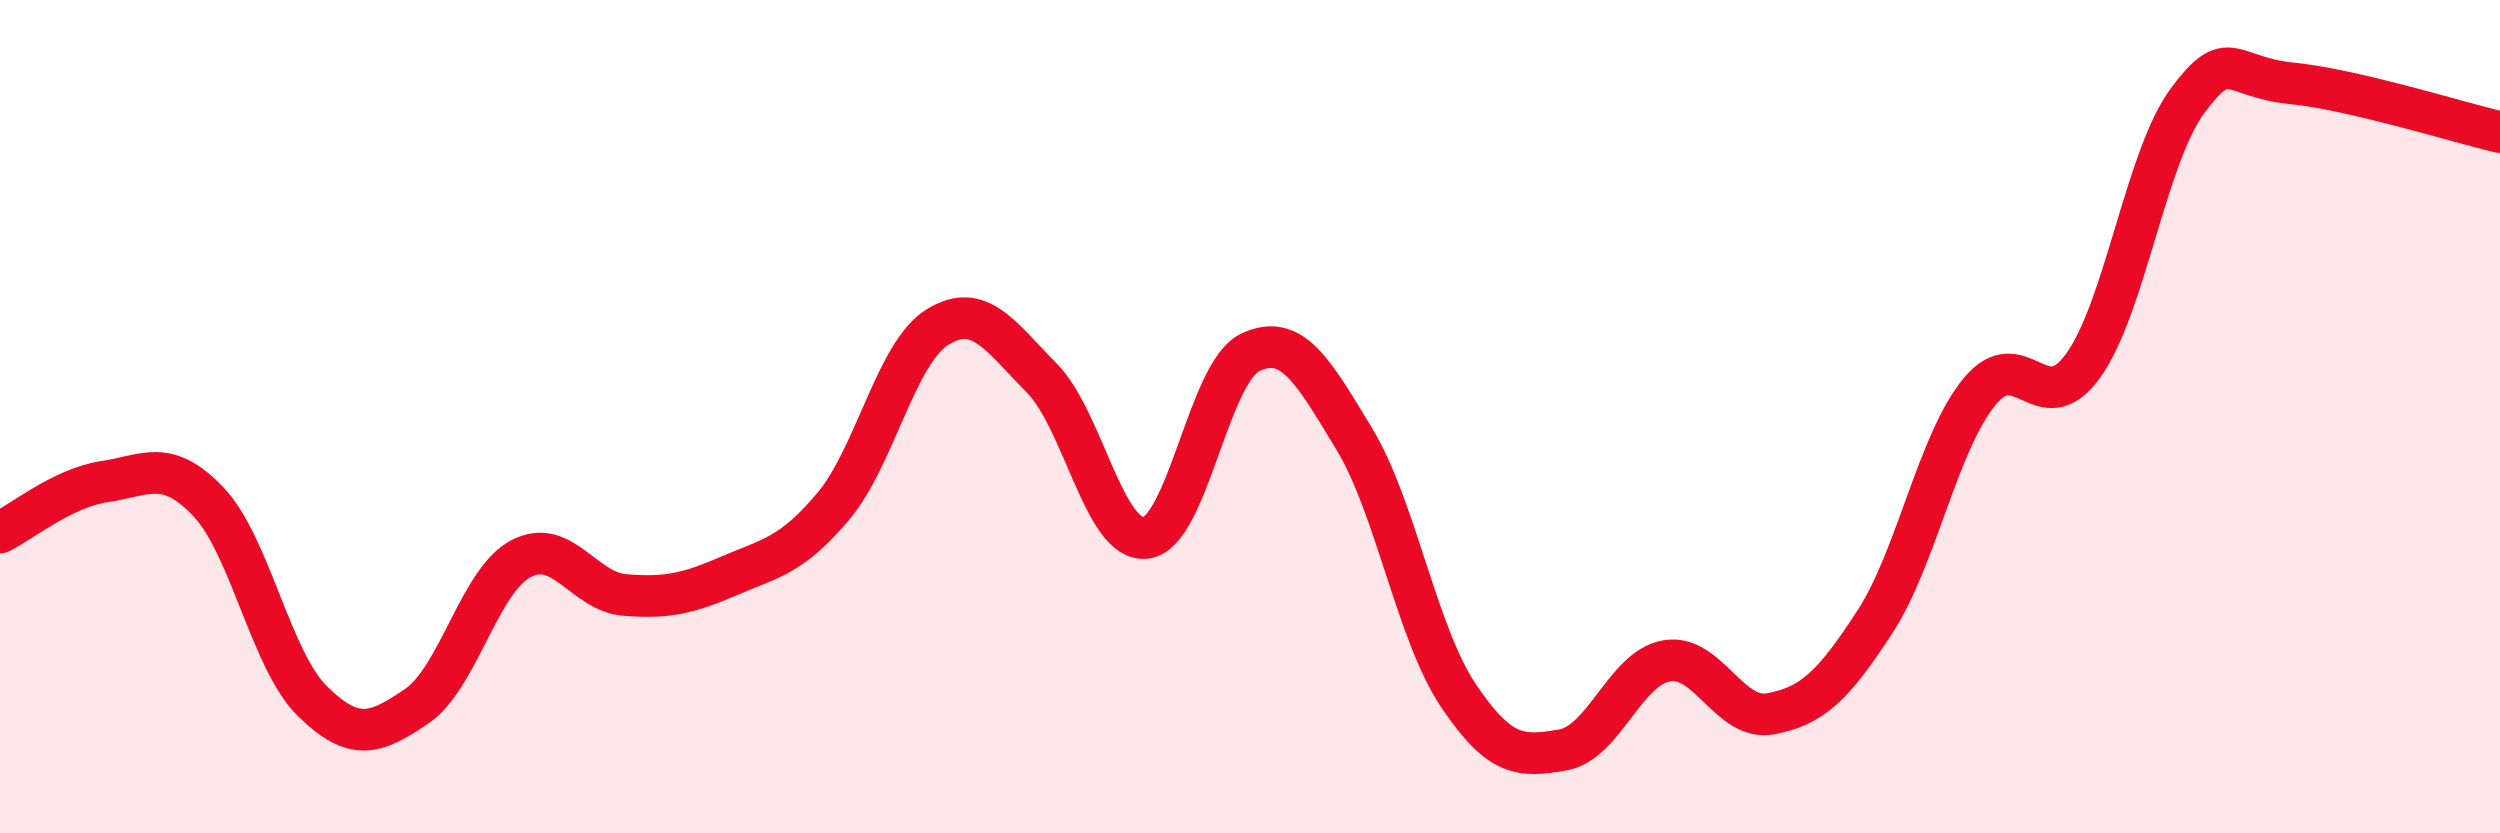
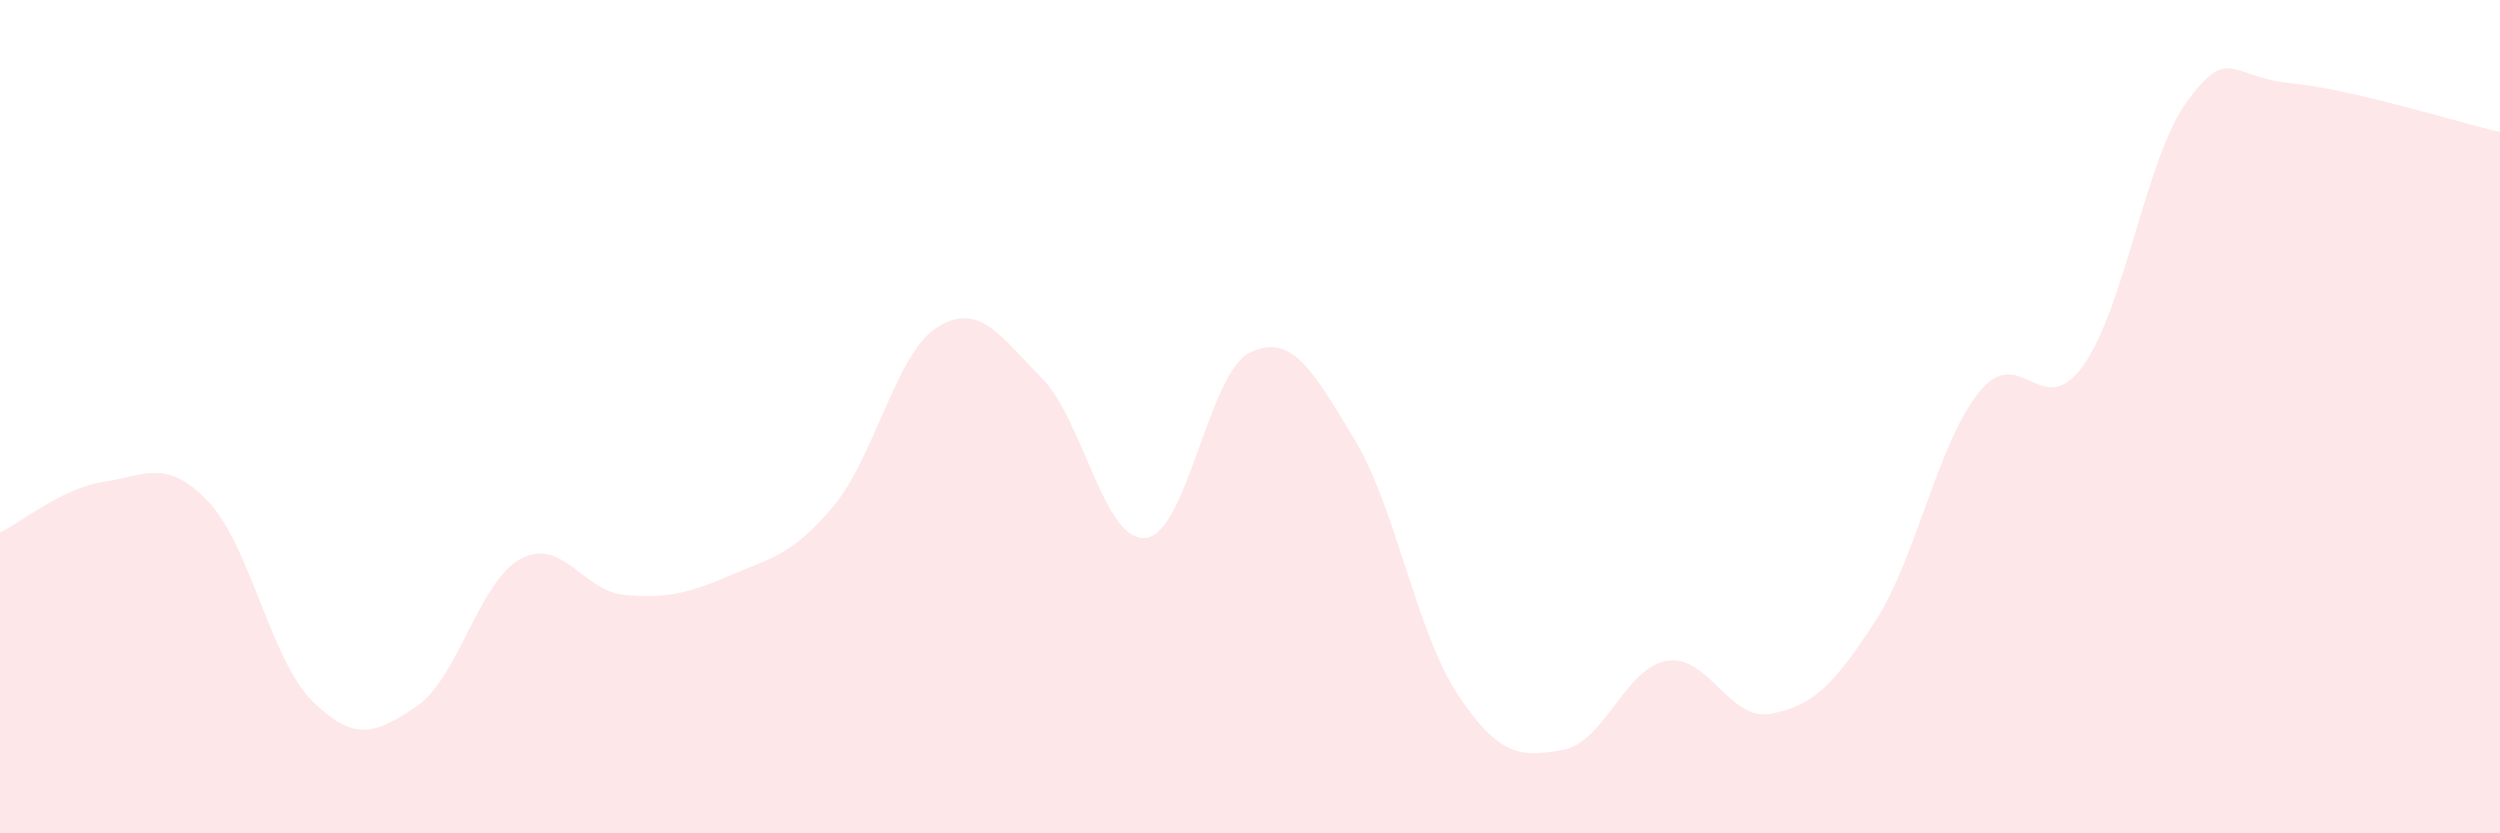
<svg xmlns="http://www.w3.org/2000/svg" width="60" height="20" viewBox="0 0 60 20">
  <path d="M 0,12.78 C 0.5,12.54 1.5,11.71 2.5,11.56 C 3.5,11.41 4,10.99 5,12.04 C 6,13.09 6.5,15.85 7.5,16.83 C 8.5,17.81 9,17.63 10,16.95 C 11,16.27 11.5,13.94 12.5,13.41 C 13.5,12.88 14,14.2 15,14.28 C 16,14.36 16.5,14.25 17.5,13.82 C 18.5,13.39 19,13.34 20,12.15 C 21,10.96 21.5,8.47 22.5,7.85 C 23.5,7.23 24,8.06 25,9.07 C 26,10.08 26.5,13.03 27.5,12.91 C 28.5,12.79 29,8.94 30,8.46 C 31,7.98 31.5,8.88 32.5,10.53 C 33.5,12.18 34,15.2 35,16.69 C 36,18.18 36.5,18.17 37.5,18 C 38.5,17.83 39,16.03 40,15.86 C 41,15.69 41.5,17.32 42.5,17.13 C 43.5,16.94 44,16.46 45,14.92 C 46,13.38 46.5,10.64 47.5,9.41 C 48.5,8.18 49,10.17 50,8.77 C 51,7.37 51.5,3.77 52.5,2.42 C 53.5,1.07 53.5,1.85 55,2 C 56.5,2.15 59,2.94 60,3.17L60 20L0 20Z" fill="#EB0A25" opacity="0.1" stroke-linecap="round" stroke-linejoin="round" />
-   <path d="M 0,12.78 C 0.5,12.54 1.5,11.71 2.5,11.56 C 3.5,11.41 4,10.99 5,12.04 C 6,13.09 6.5,15.85 7.5,16.83 C 8.5,17.81 9,17.63 10,16.95 C 11,16.27 11.5,13.94 12.5,13.41 C 13.5,12.88 14,14.2 15,14.28 C 16,14.36 16.5,14.25 17.5,13.82 C 18.5,13.39 19,13.34 20,12.15 C 21,10.96 21.5,8.47 22.5,7.85 C 23.5,7.23 24,8.06 25,9.07 C 26,10.08 26.5,13.03 27.5,12.91 C 28.5,12.79 29,8.94 30,8.46 C 31,7.98 31.5,8.88 32.5,10.53 C 33.5,12.18 34,15.2 35,16.69 C 36,18.18 36.5,18.17 37.5,18 C 38.5,17.83 39,16.03 40,15.86 C 41,15.69 41.5,17.32 42.5,17.13 C 43.5,16.94 44,16.46 45,14.92 C 46,13.38 46.5,10.64 47.5,9.41 C 48.5,8.18 49,10.17 50,8.77 C 51,7.37 51.5,3.77 52.5,2.42 C 53.5,1.07 53.5,1.85 55,2 C 56.5,2.15 59,2.94 60,3.17" stroke="#EB0A25" stroke-width="1" fill="none" stroke-linecap="round" stroke-linejoin="round" />
</svg>